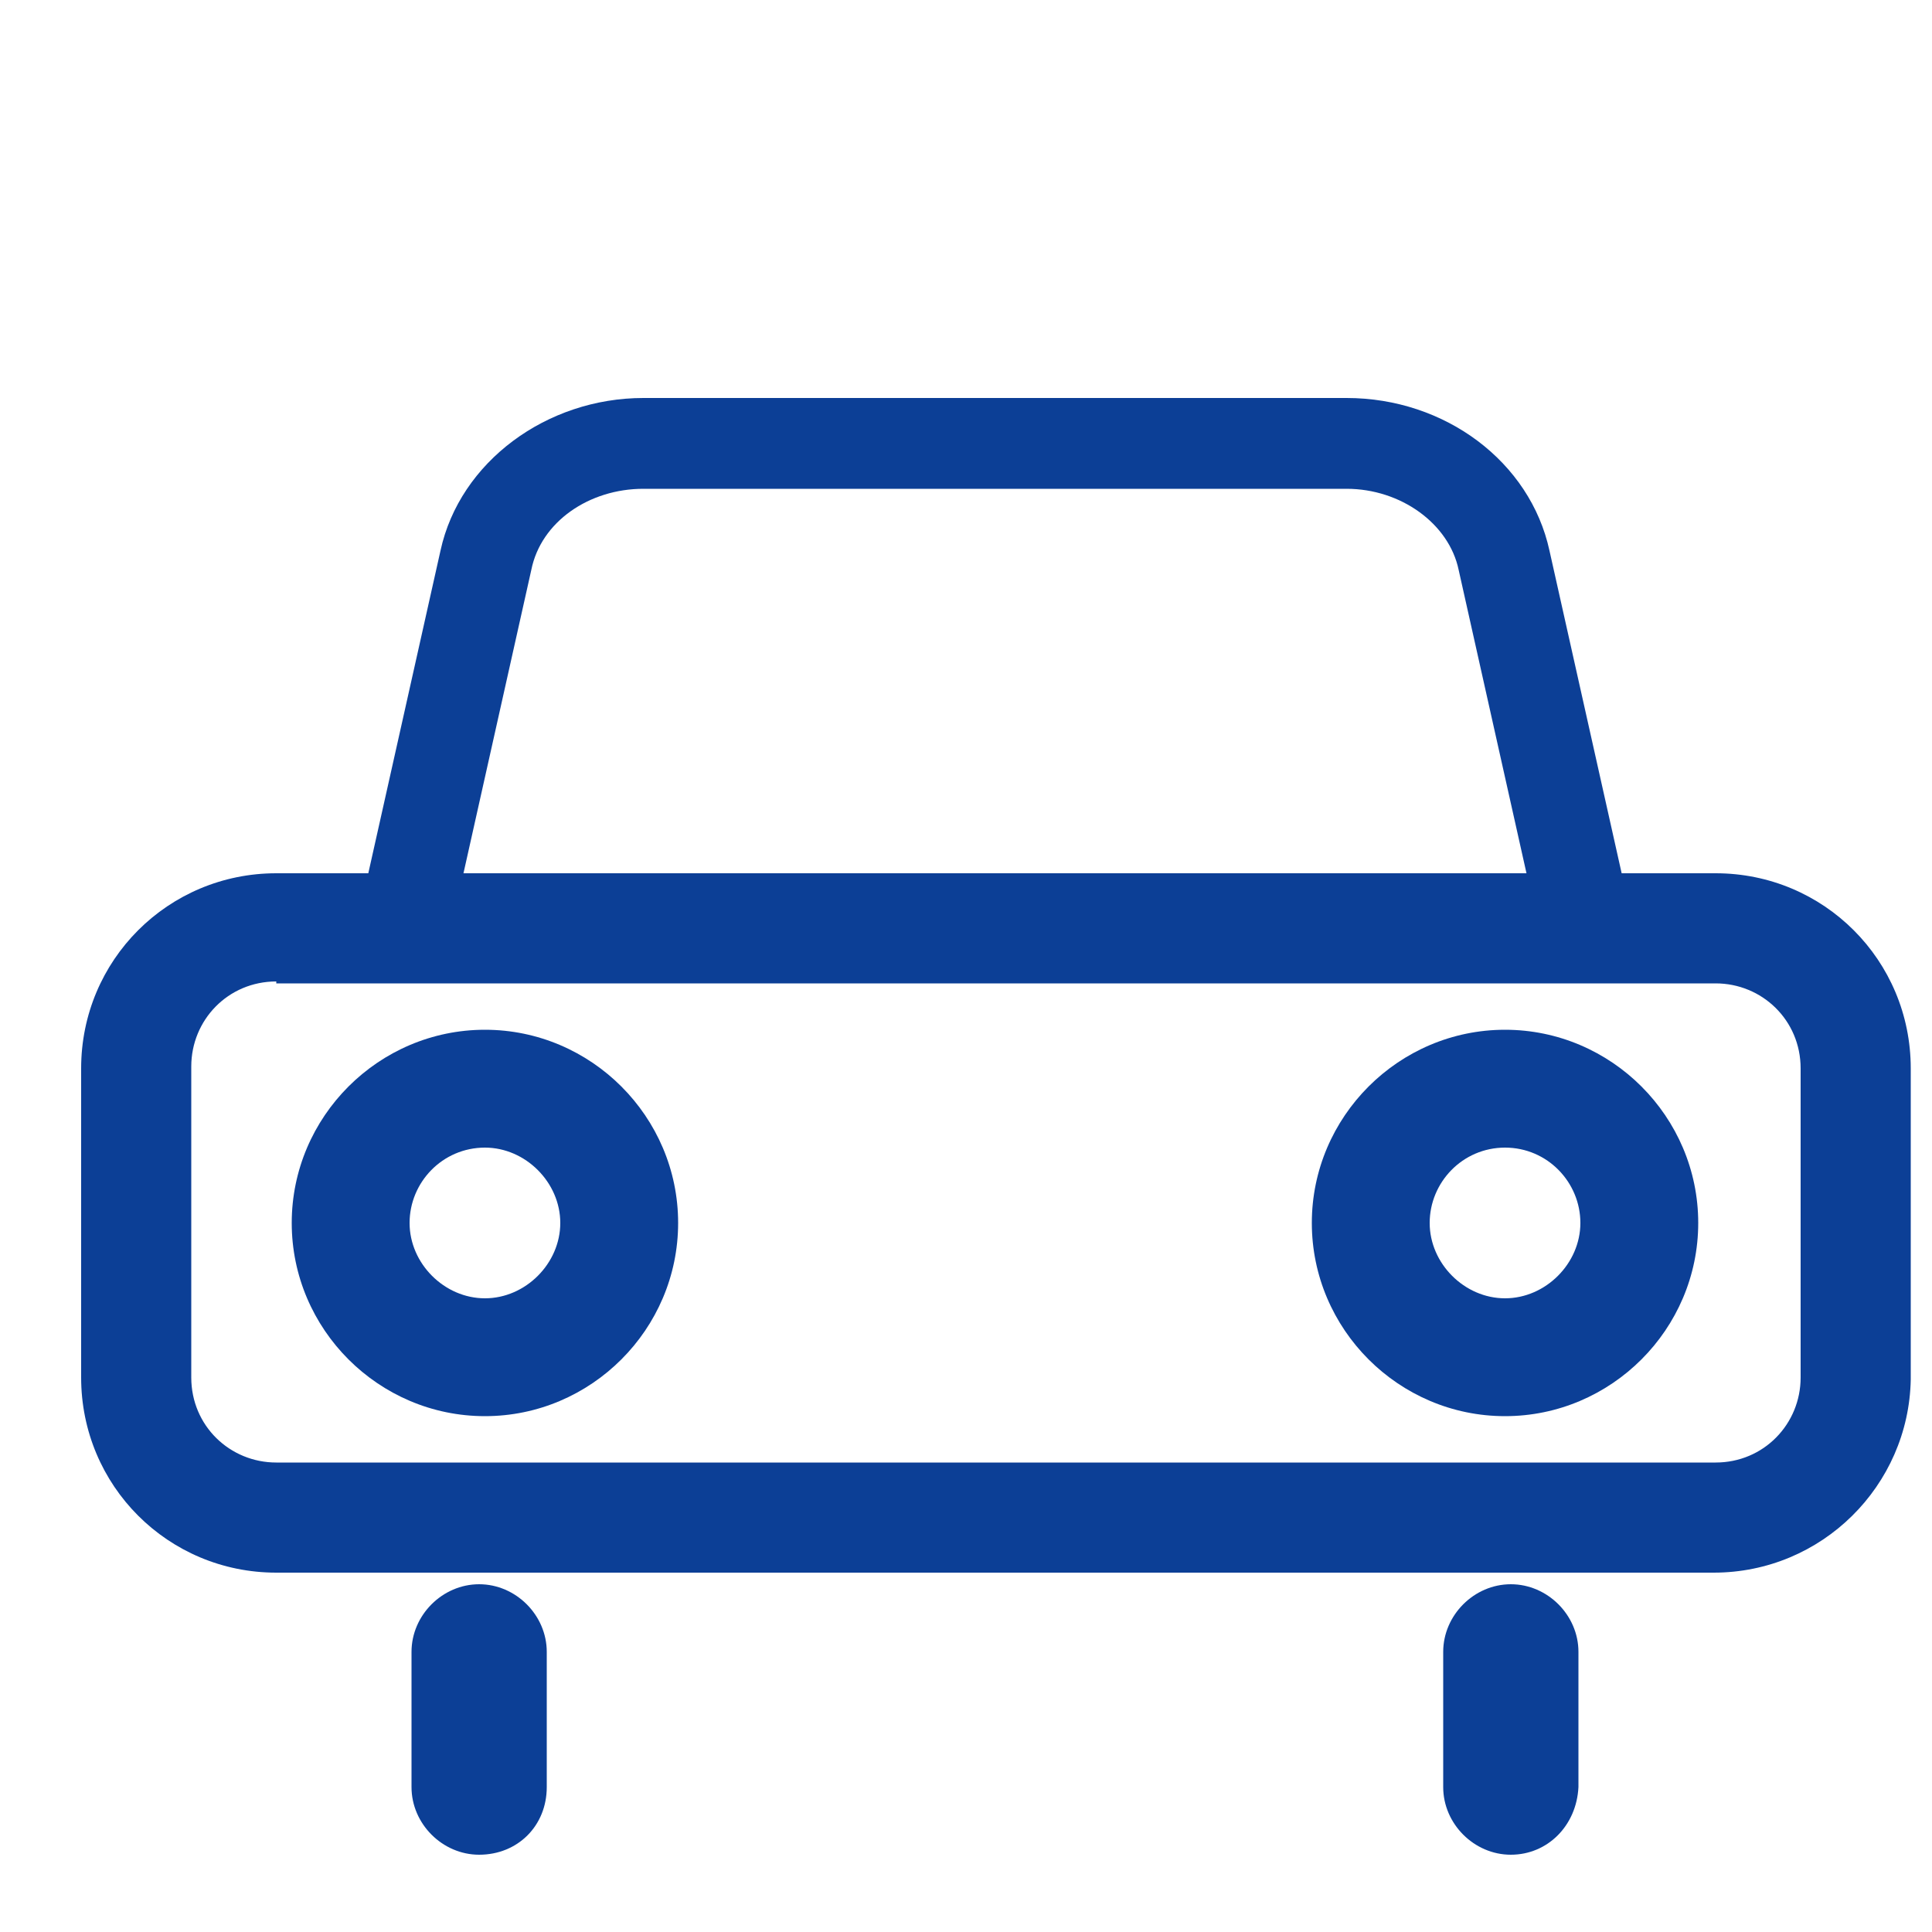
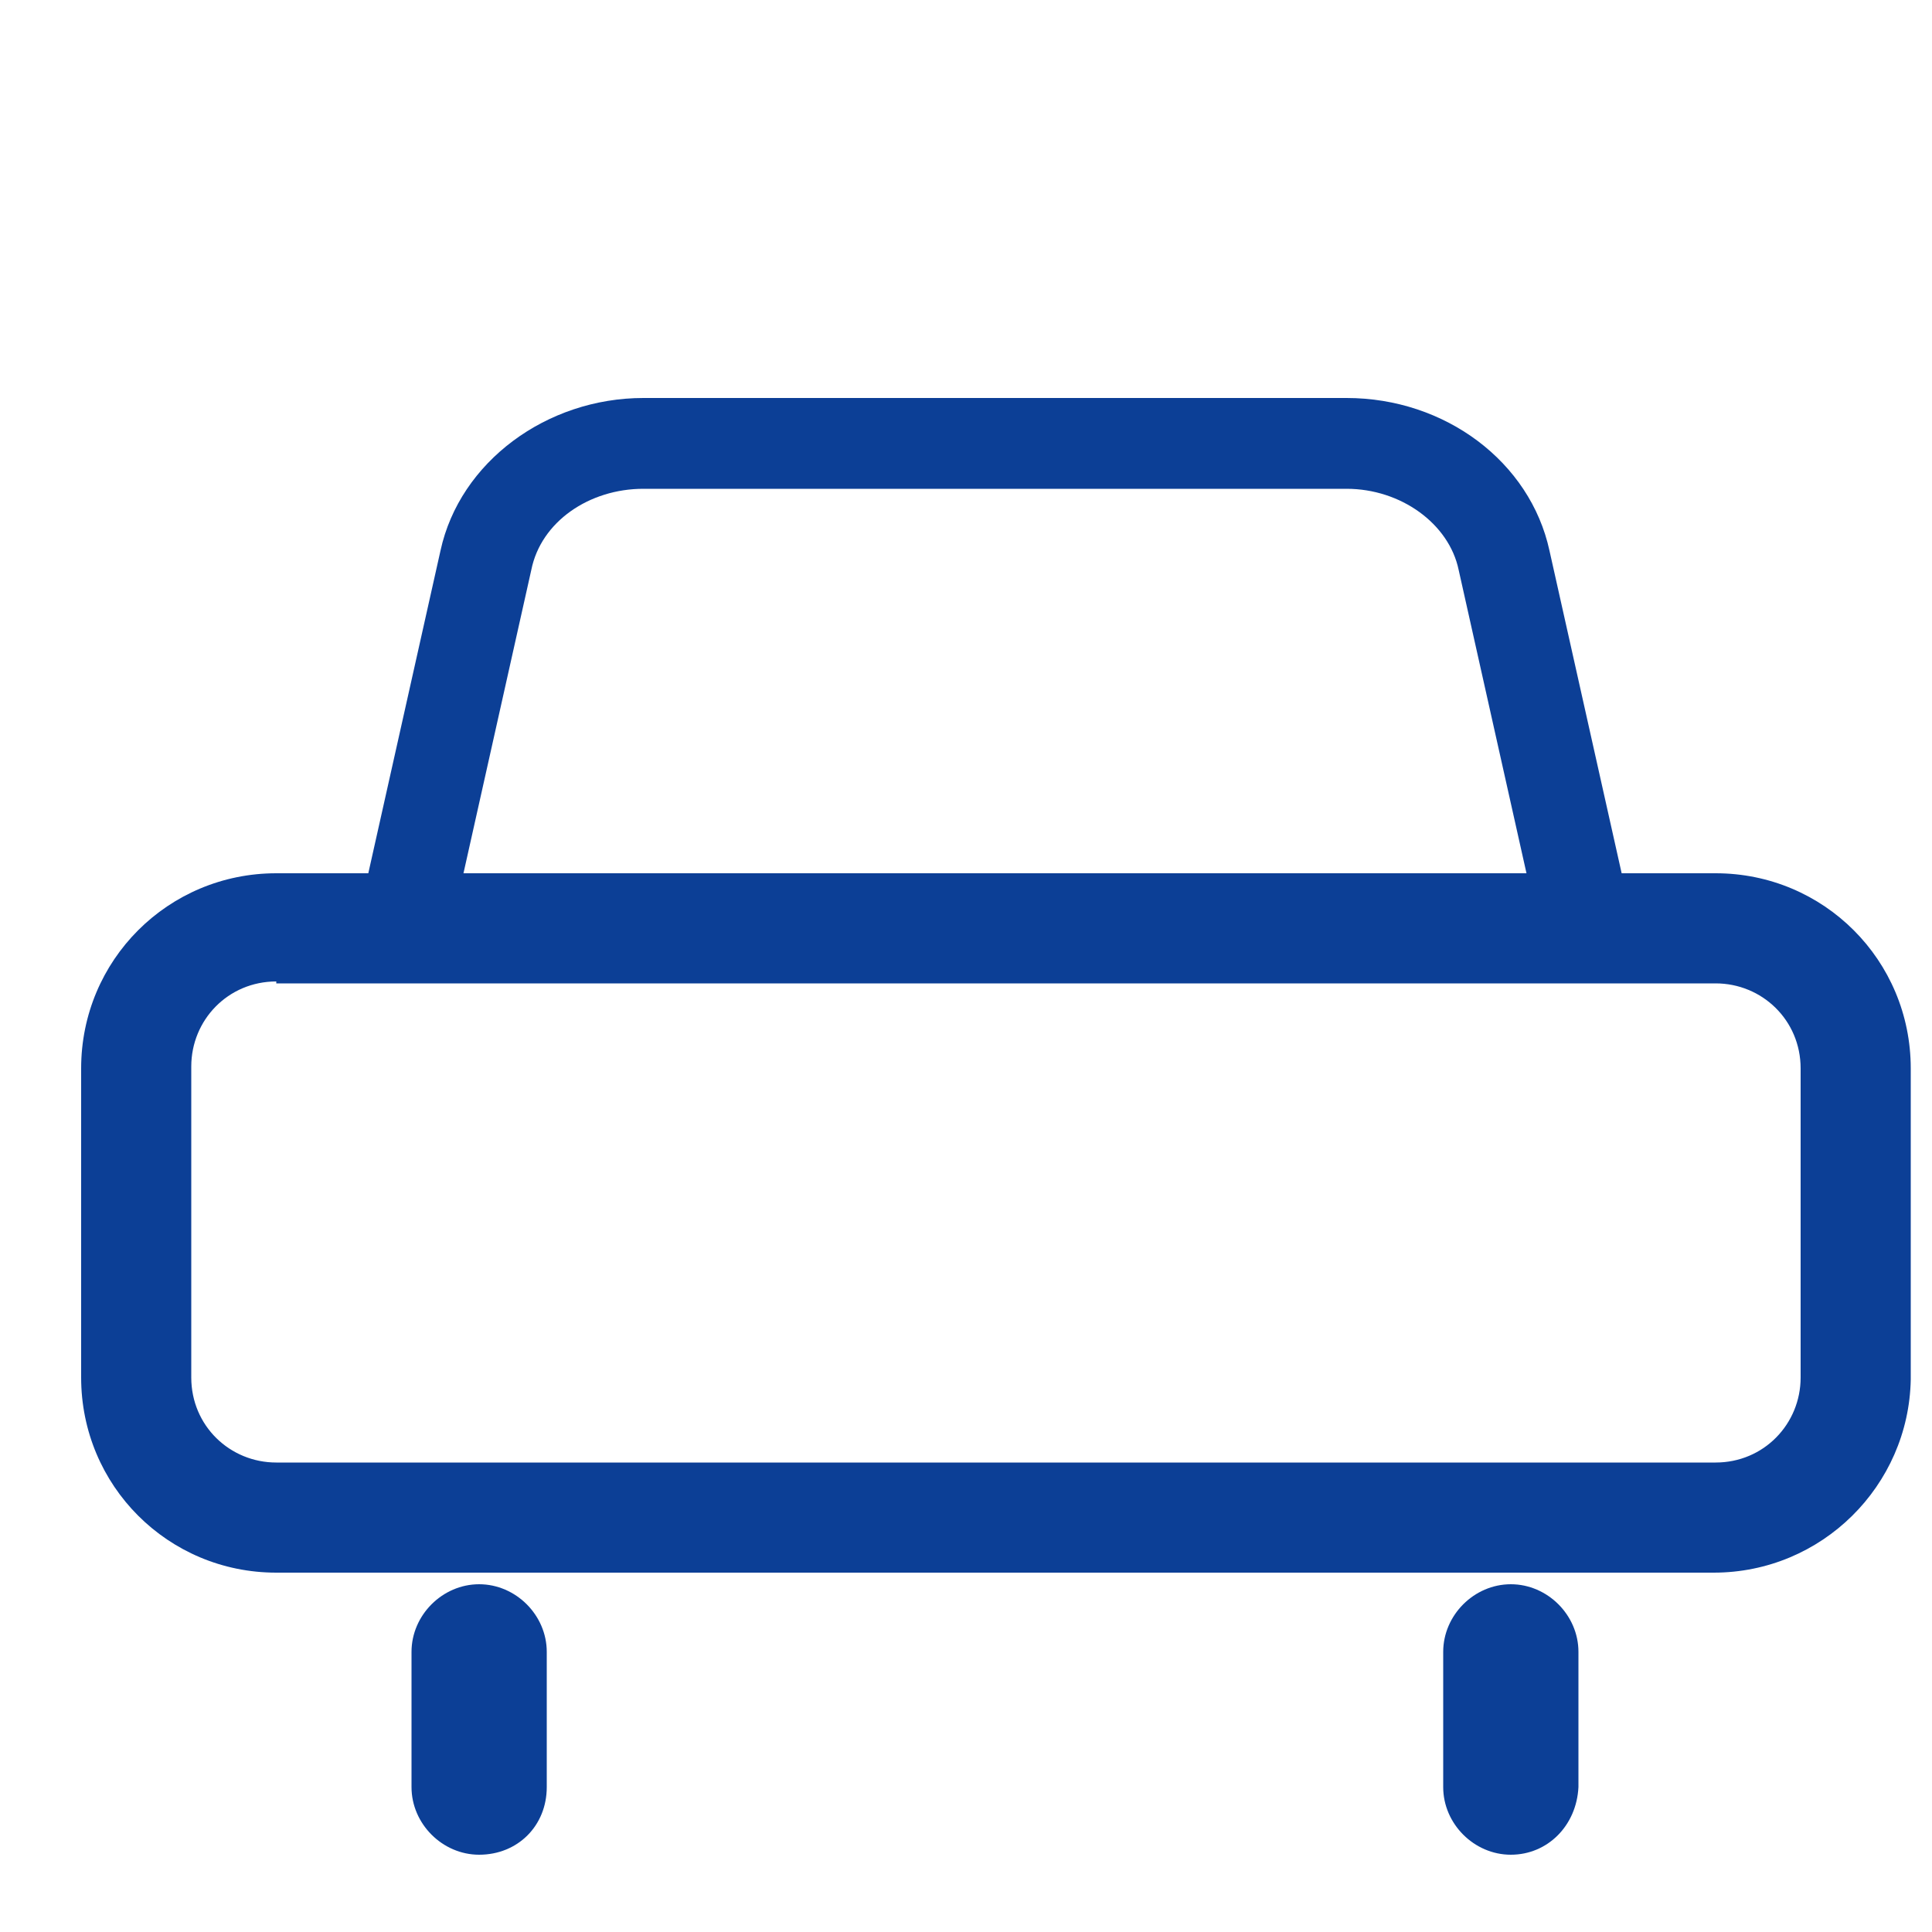
<svg xmlns="http://www.w3.org/2000/svg" t="1703656747793" class="icon" viewBox="0 0 1024 1024" version="1.1" p-id="8009" width="200" height="200">
  <path d="M908.288 833.536H146.432c-57.344 0-103.424-46.08-103.424-103.424v-163.84c0-57.344 46.08-103.424 103.424-103.424h762.88c57.344 0 103.424 46.08 103.424 103.424v164.864c-1.024 56.32-47.104 102.4-104.448 102.4zM146.432 520.192c-25.6 0-45.056 20.48-45.056 45.056v164.864c0 25.6 20.48 45.056 45.056 45.056h762.88c25.6 0 45.056-20.48 45.056-45.056v-163.84c0-25.6-20.48-45.056-45.056-45.056H146.432z" fill="#0c3f96" p-id="8010" />
-   <path d="M257.024 750.592c-56.32 0-102.4-46.08-102.4-102.4s46.08-102.4 102.4-102.4 102.4 46.08 102.4 102.4-46.08 102.4-102.4 102.4z m0-142.336c-22.528 0-39.936 18.432-39.936 39.936s18.432 39.936 39.936 39.936 39.936-18.432 39.936-39.936-18.432-39.936-39.936-39.936zM797.696 750.592c-56.32 0-102.4-46.08-102.4-102.4s46.08-102.4 102.4-102.4 102.4 46.08 102.4 102.4-46.08 102.4-102.4 102.4z m0-142.336c-22.528 0-39.936 18.432-39.936 39.936s18.432 39.936 39.936 39.936 39.936-18.432 39.936-39.936-17.408-39.936-39.936-39.936z" fill="#0c3f96" p-id="8011" />
  <path d="M871.424 516.096H183.296l50.176-224.256c10.24-47.104 56.32-80.896 107.52-80.896h372.736c52.224 0 97.28 33.792 107.52 80.896l50.176 224.256z m-626.688-49.152h565.248l-36.864-164.864c-5.12-24.576-30.72-43.008-59.392-43.008H340.992c-28.672 0-54.272 17.408-59.392 43.008l-36.864 164.864z" fill="#0c3f96" p-id="8012" />
  <path d="M253.952 983.04c-19.456 0-35.84-16.384-35.84-35.84v-71.68c0-19.456 16.384-35.84 35.84-35.84s35.84 16.384 35.84 35.84v71.68c0 20.48-15.36 35.84-35.84 35.84zM800.768 983.04c-19.456 0-35.84-16.384-35.84-35.84v-71.68c0-19.456 16.384-35.84 35.84-35.84s35.84 16.384 35.84 35.84v71.68c-1.024 20.48-16.384 35.84-35.84 35.84z" fill="#0c3f96" p-id="8013" />
</svg>